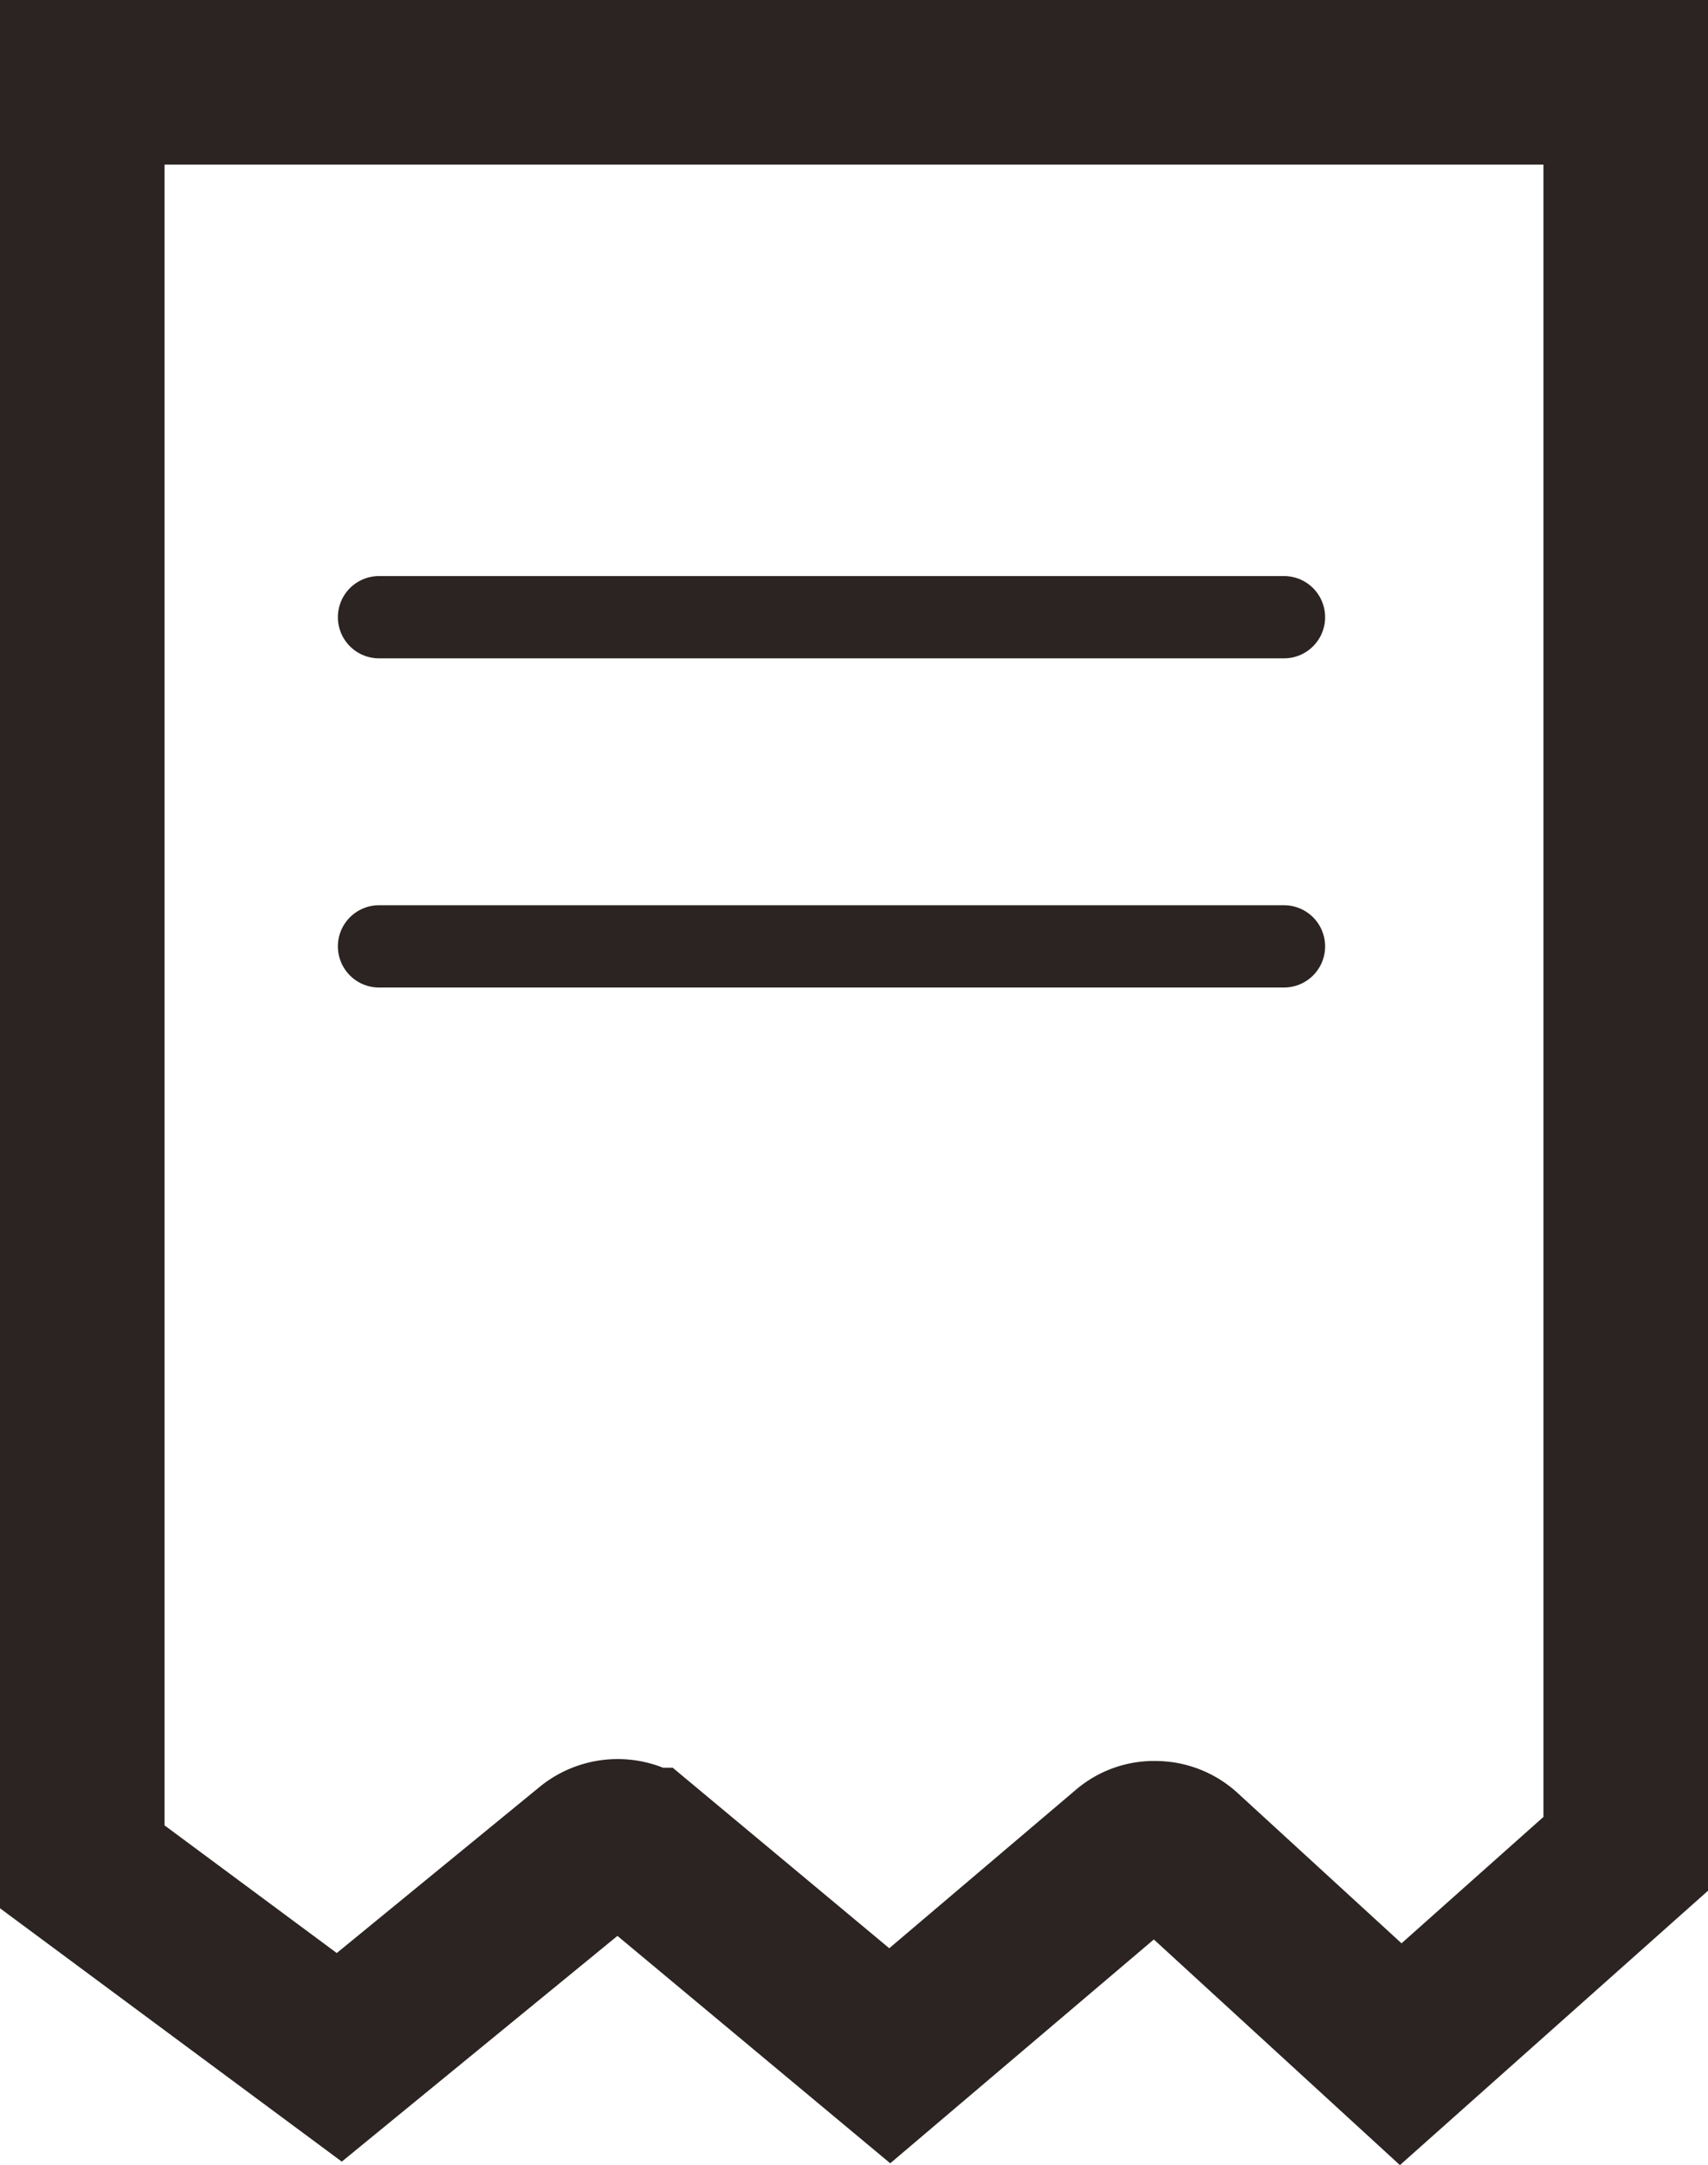
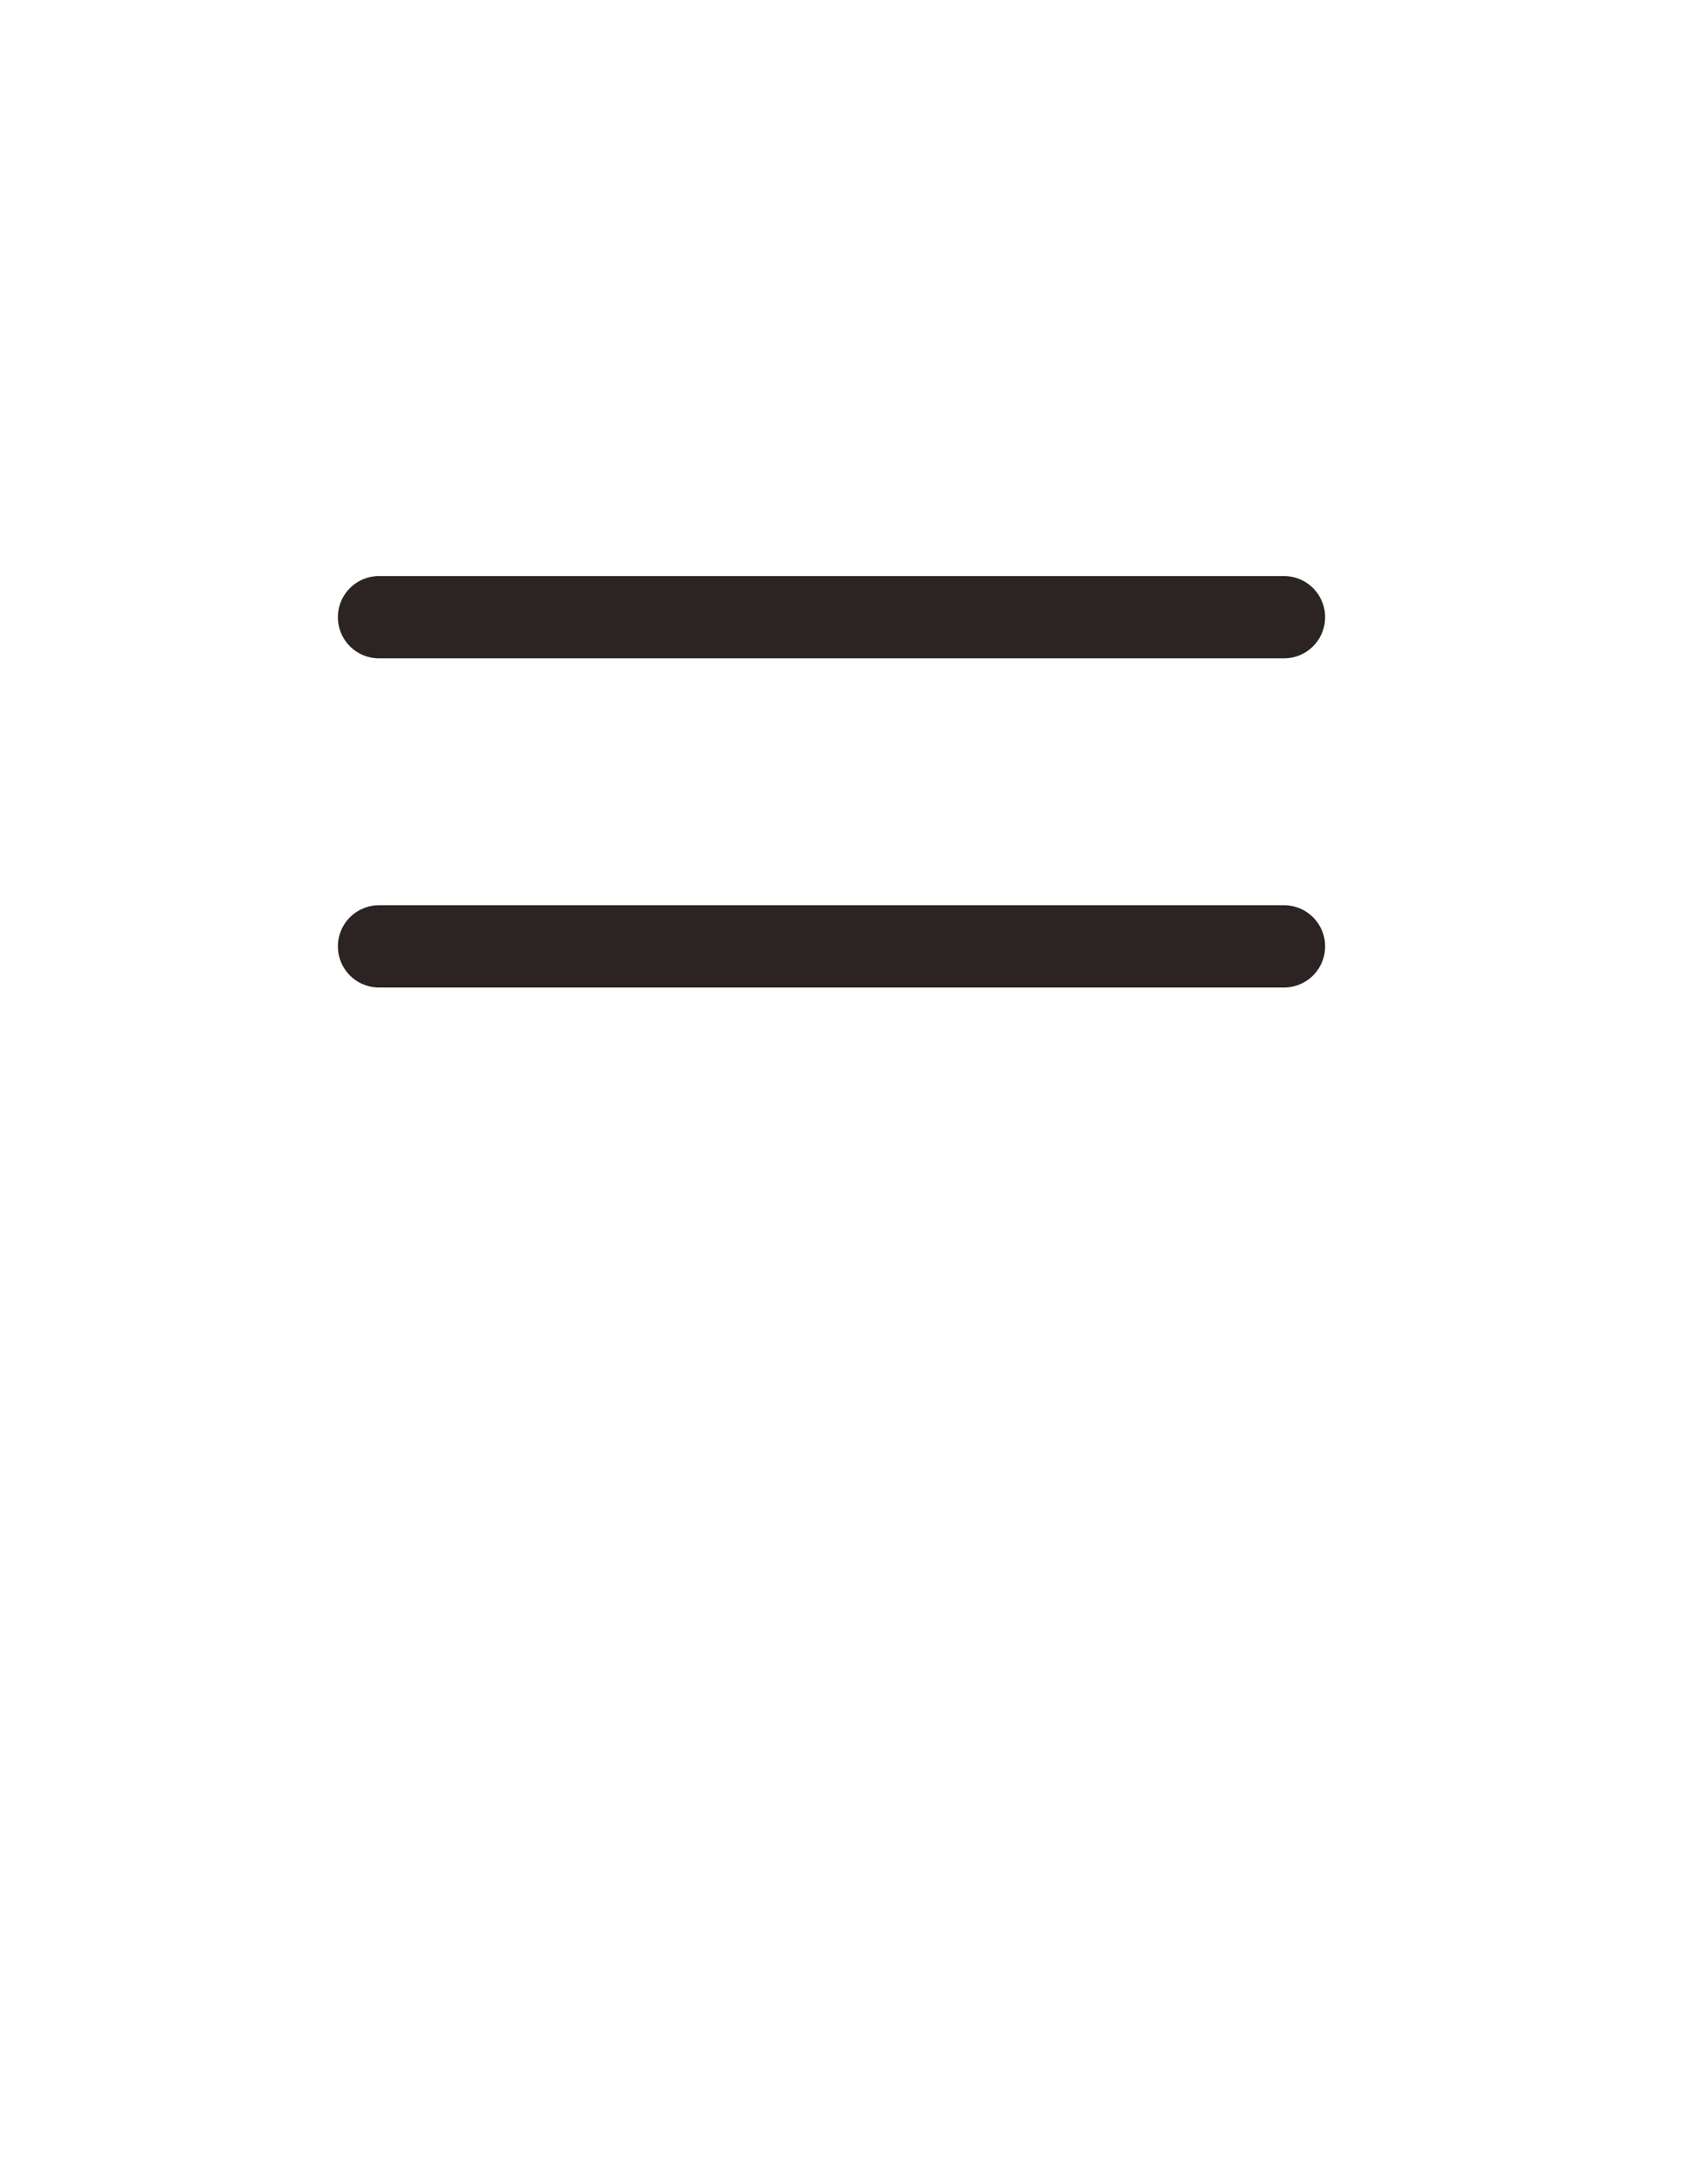
<svg xmlns="http://www.w3.org/2000/svg" width="20.761" height="26.309" viewBox="0 0 20.761 26.309">
  <g id="Group_7" data-name="Group 7" transform="translate(-1518.893 -56)">
-     <path id="Path_10" data-name="Path 10" d="M18,4H36.761V25.527l-2.735,2.435-2.664-2.442a.479.479,0,0,0-.315-.121.463.463,0,0,0-.32.11l-2.912,2.472-3-2.5a.5.5,0,0,0-.614,0L21.124,28,18,25.685Z" transform="translate(1501.893 53)" fill="none" stroke="#2b2422" stroke-miterlimit="10" stroke-width="2" />
    <line id="Line_1" data-name="Line 1" x2="11" transform="translate(1523.5 63.5)" fill="none" stroke="#2b2422" stroke-linecap="round" stroke-width="1" />
    <line id="Line_2" data-name="Line 2" x2="11" transform="translate(1523.5 67.5)" fill="none" stroke="#2b2422" stroke-linecap="round" stroke-width="1" />
  </g>
</svg>